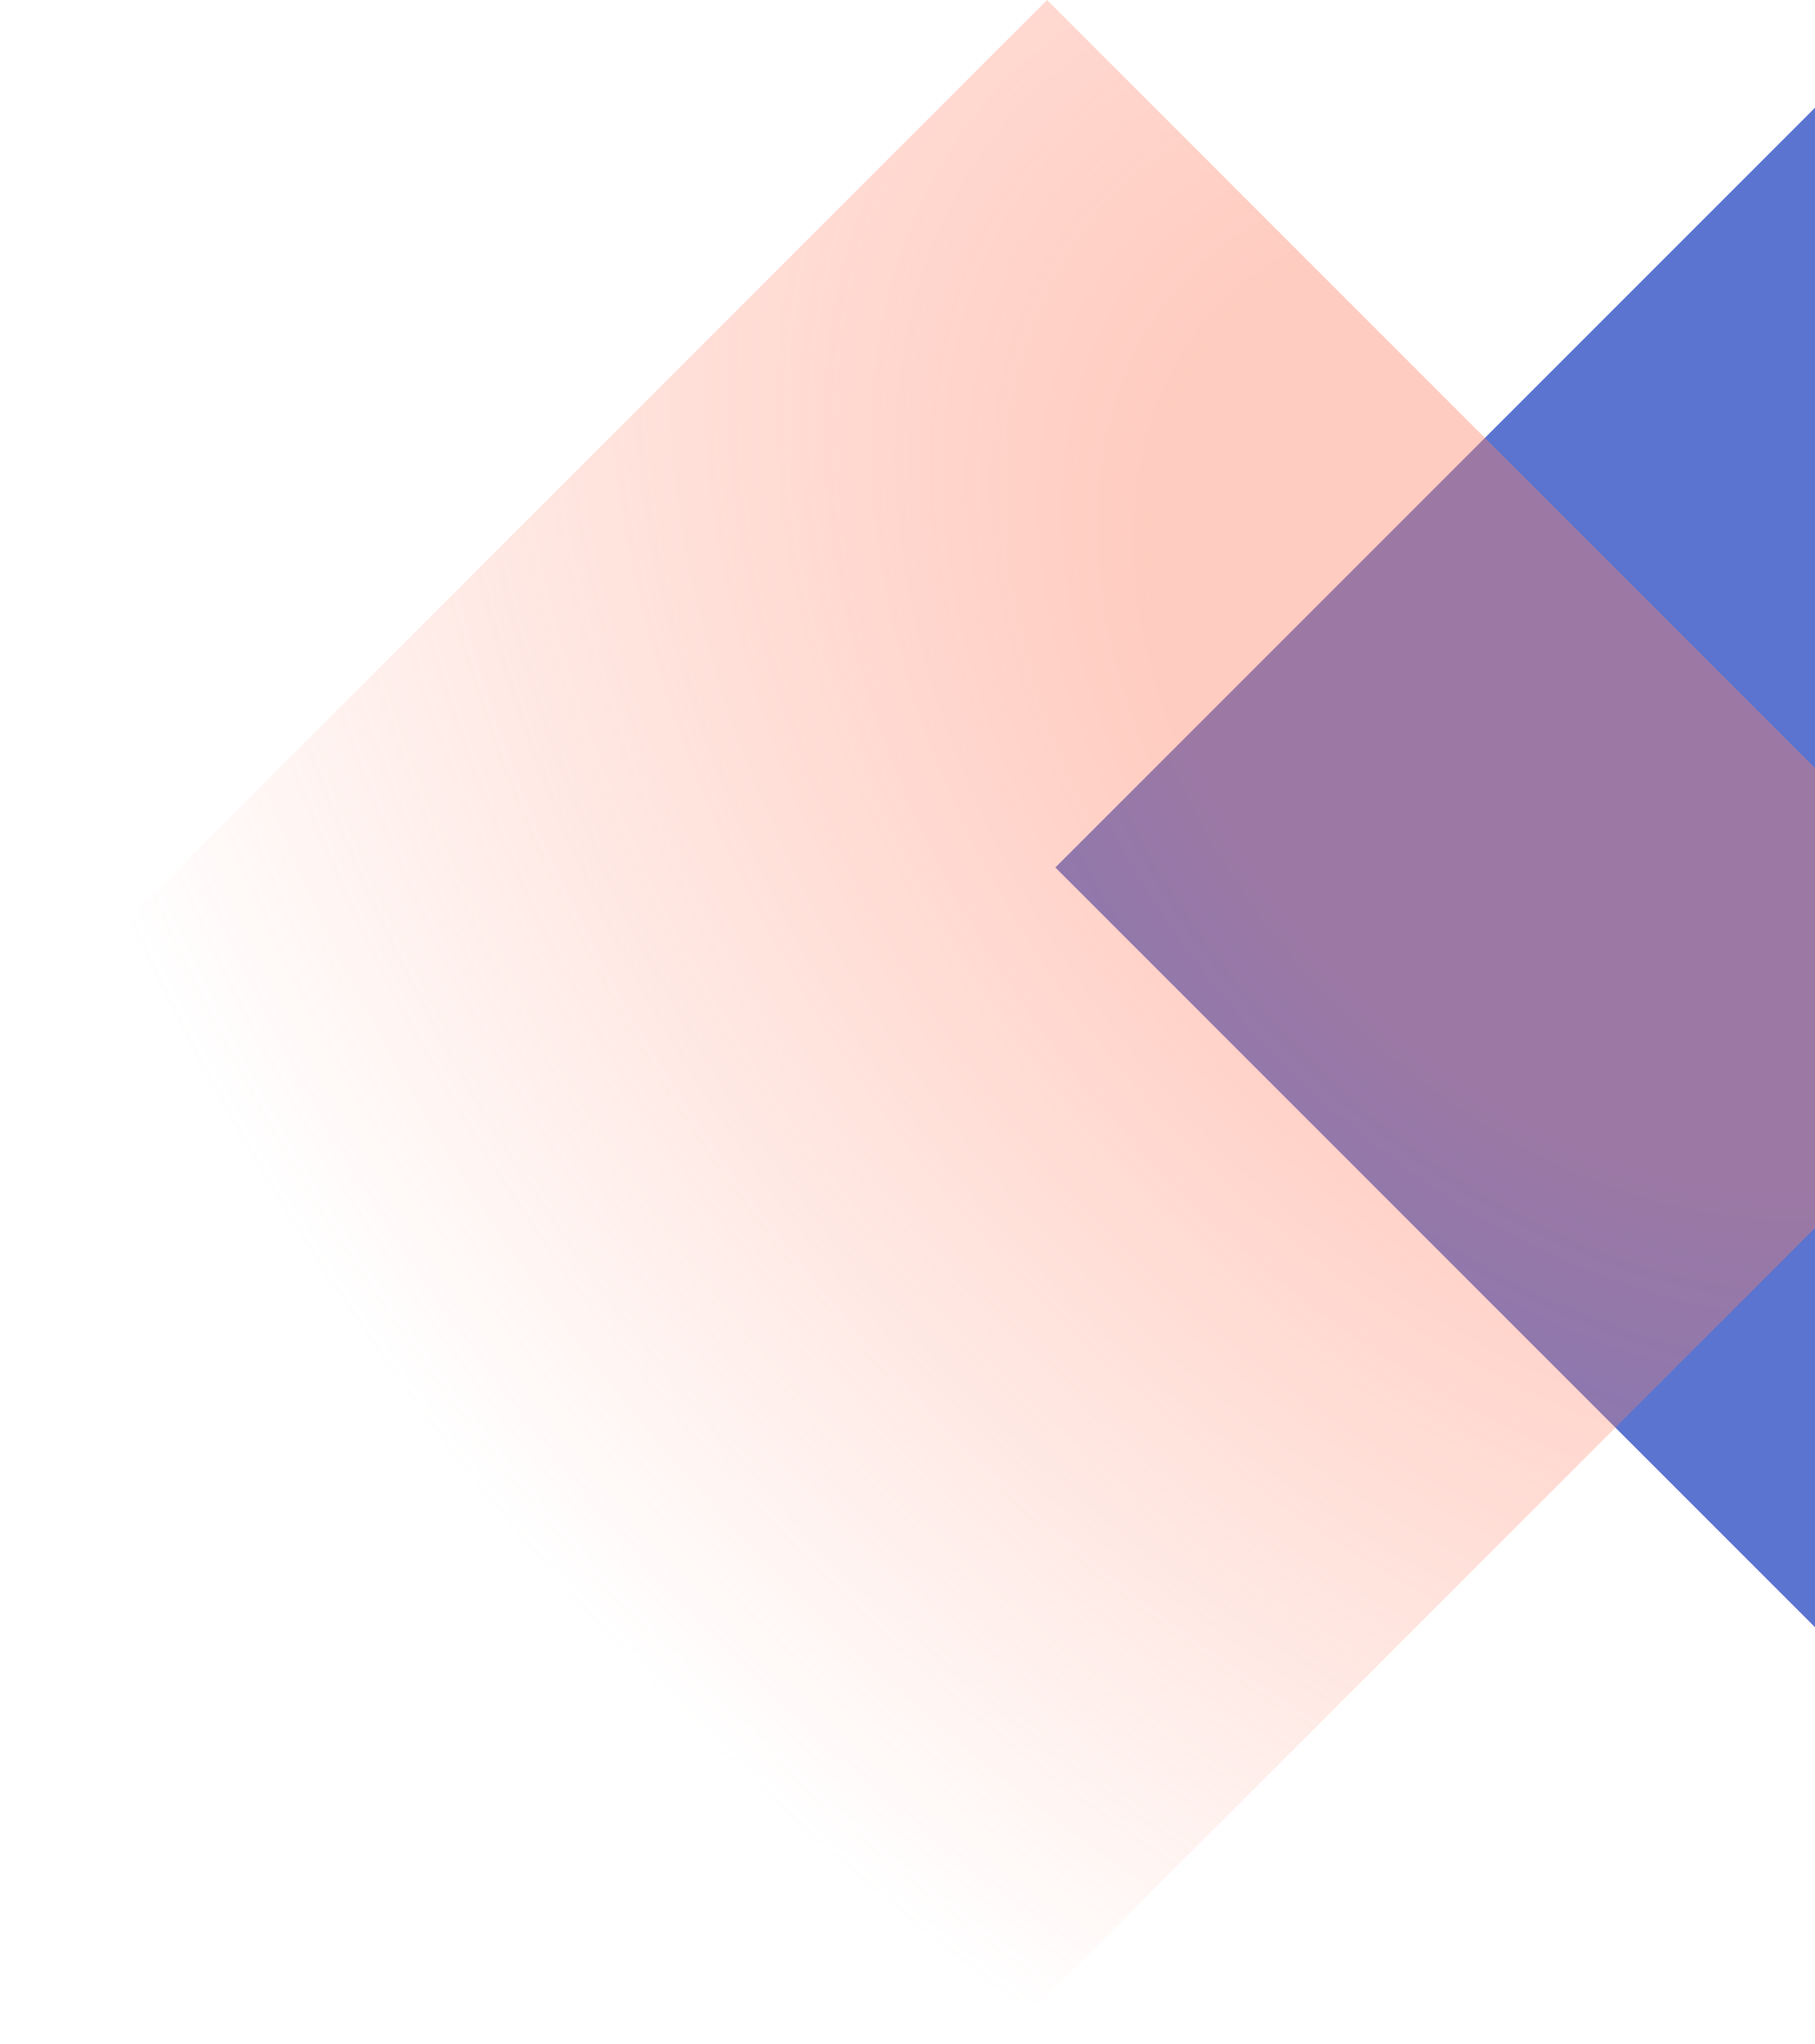
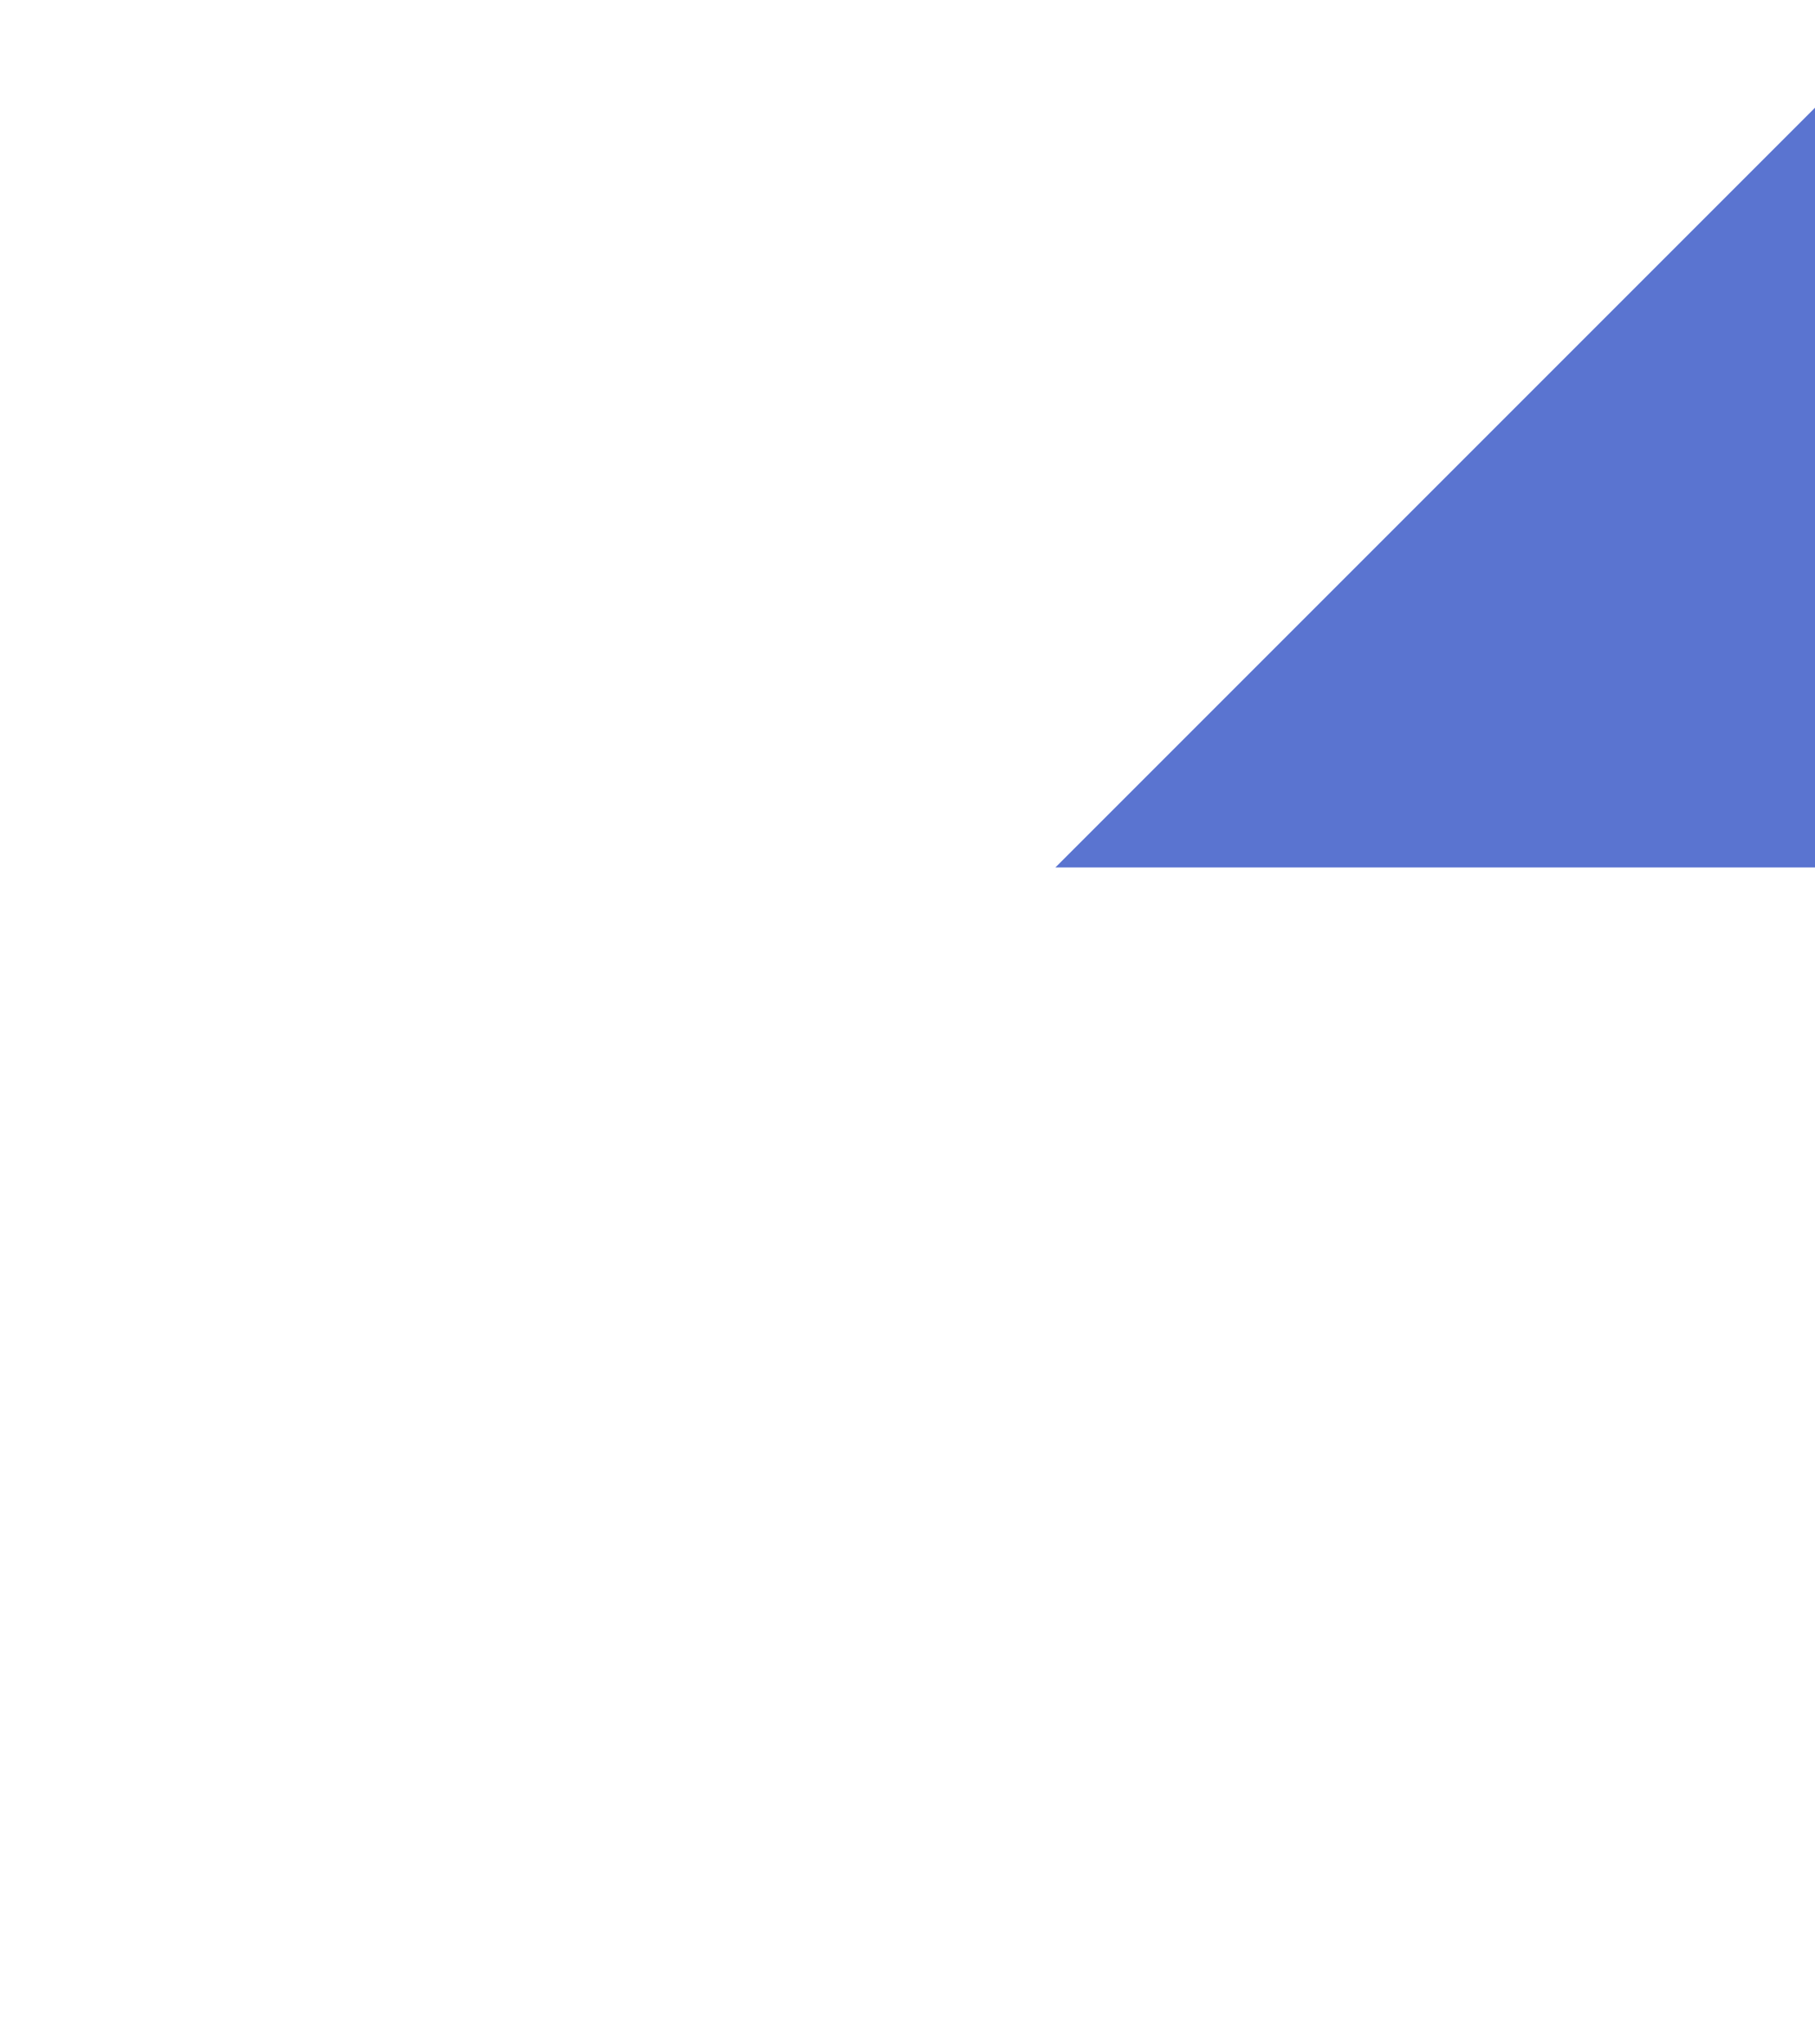
<svg xmlns="http://www.w3.org/2000/svg" width="531" height="598" viewBox="0 0 531 598" fill="none">
  <g clip-path="url(#clip0_87_1421)">
-     <path d="M1256.26 253.75L782.51 -220L308.76 253.75L782.51 727.5L1256.26 253.75Z" fill="#5A74D0" />
-     <path opacity="0.4" d="M0.001 306.331L291.936 598.267L598.267 291.936L306.331 0.001L0.001 306.331Z" fill="url(#paint0_radial_87_1421)" />
+     <path d="M1256.26 253.75L782.51 -220L308.76 253.75L1256.26 253.75Z" fill="#5A74D0" />
  </g>
  <defs>
    <radialGradient id="paint0_radial_87_1421" cx="0" cy="0" r="1" gradientUnits="userSpaceOnUse" gradientTransform="translate(474.202 210.119) rotate(135.388) scale(399.229 588.404)">
      <stop offset="0.276" stop-color="#FF7F63" />
      <stop offset="1" stop-color="#FF7F63" stop-opacity="0" />
    </radialGradient>
    <clipPath id="clip0_87_1421">
      <rect width="531" height="598" fill="white" />
    </clipPath>
  </defs>
</svg>